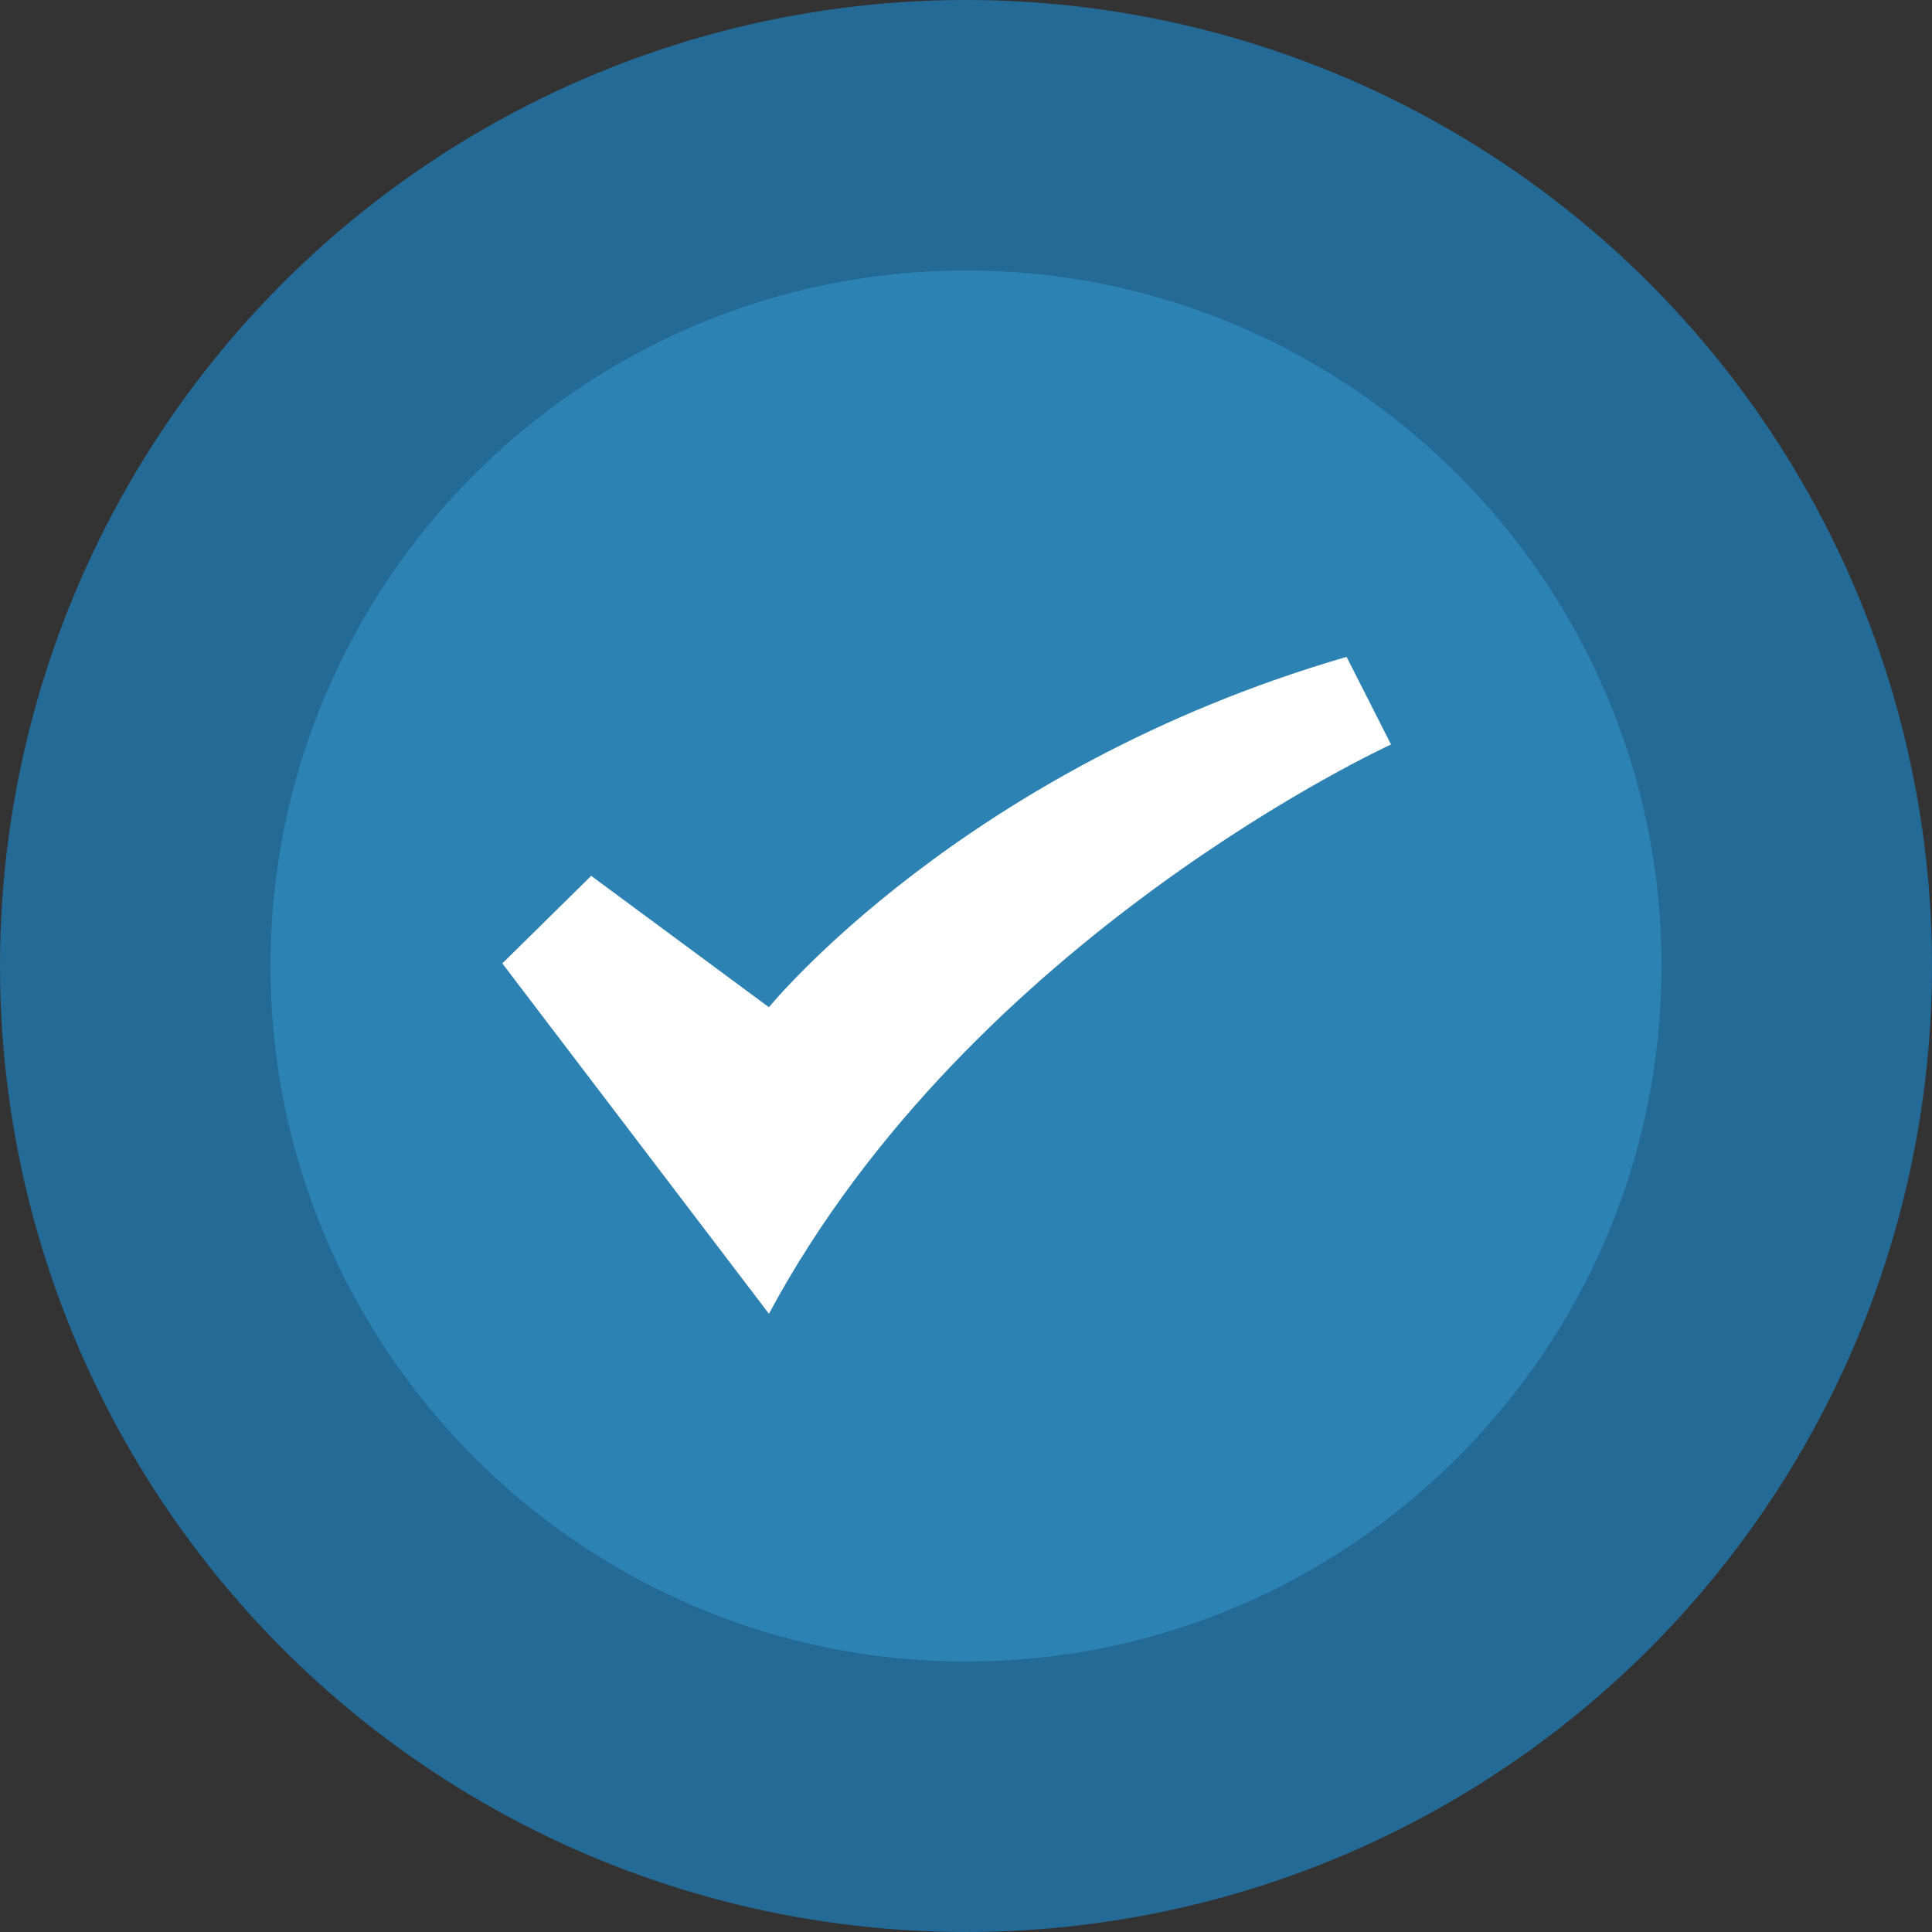
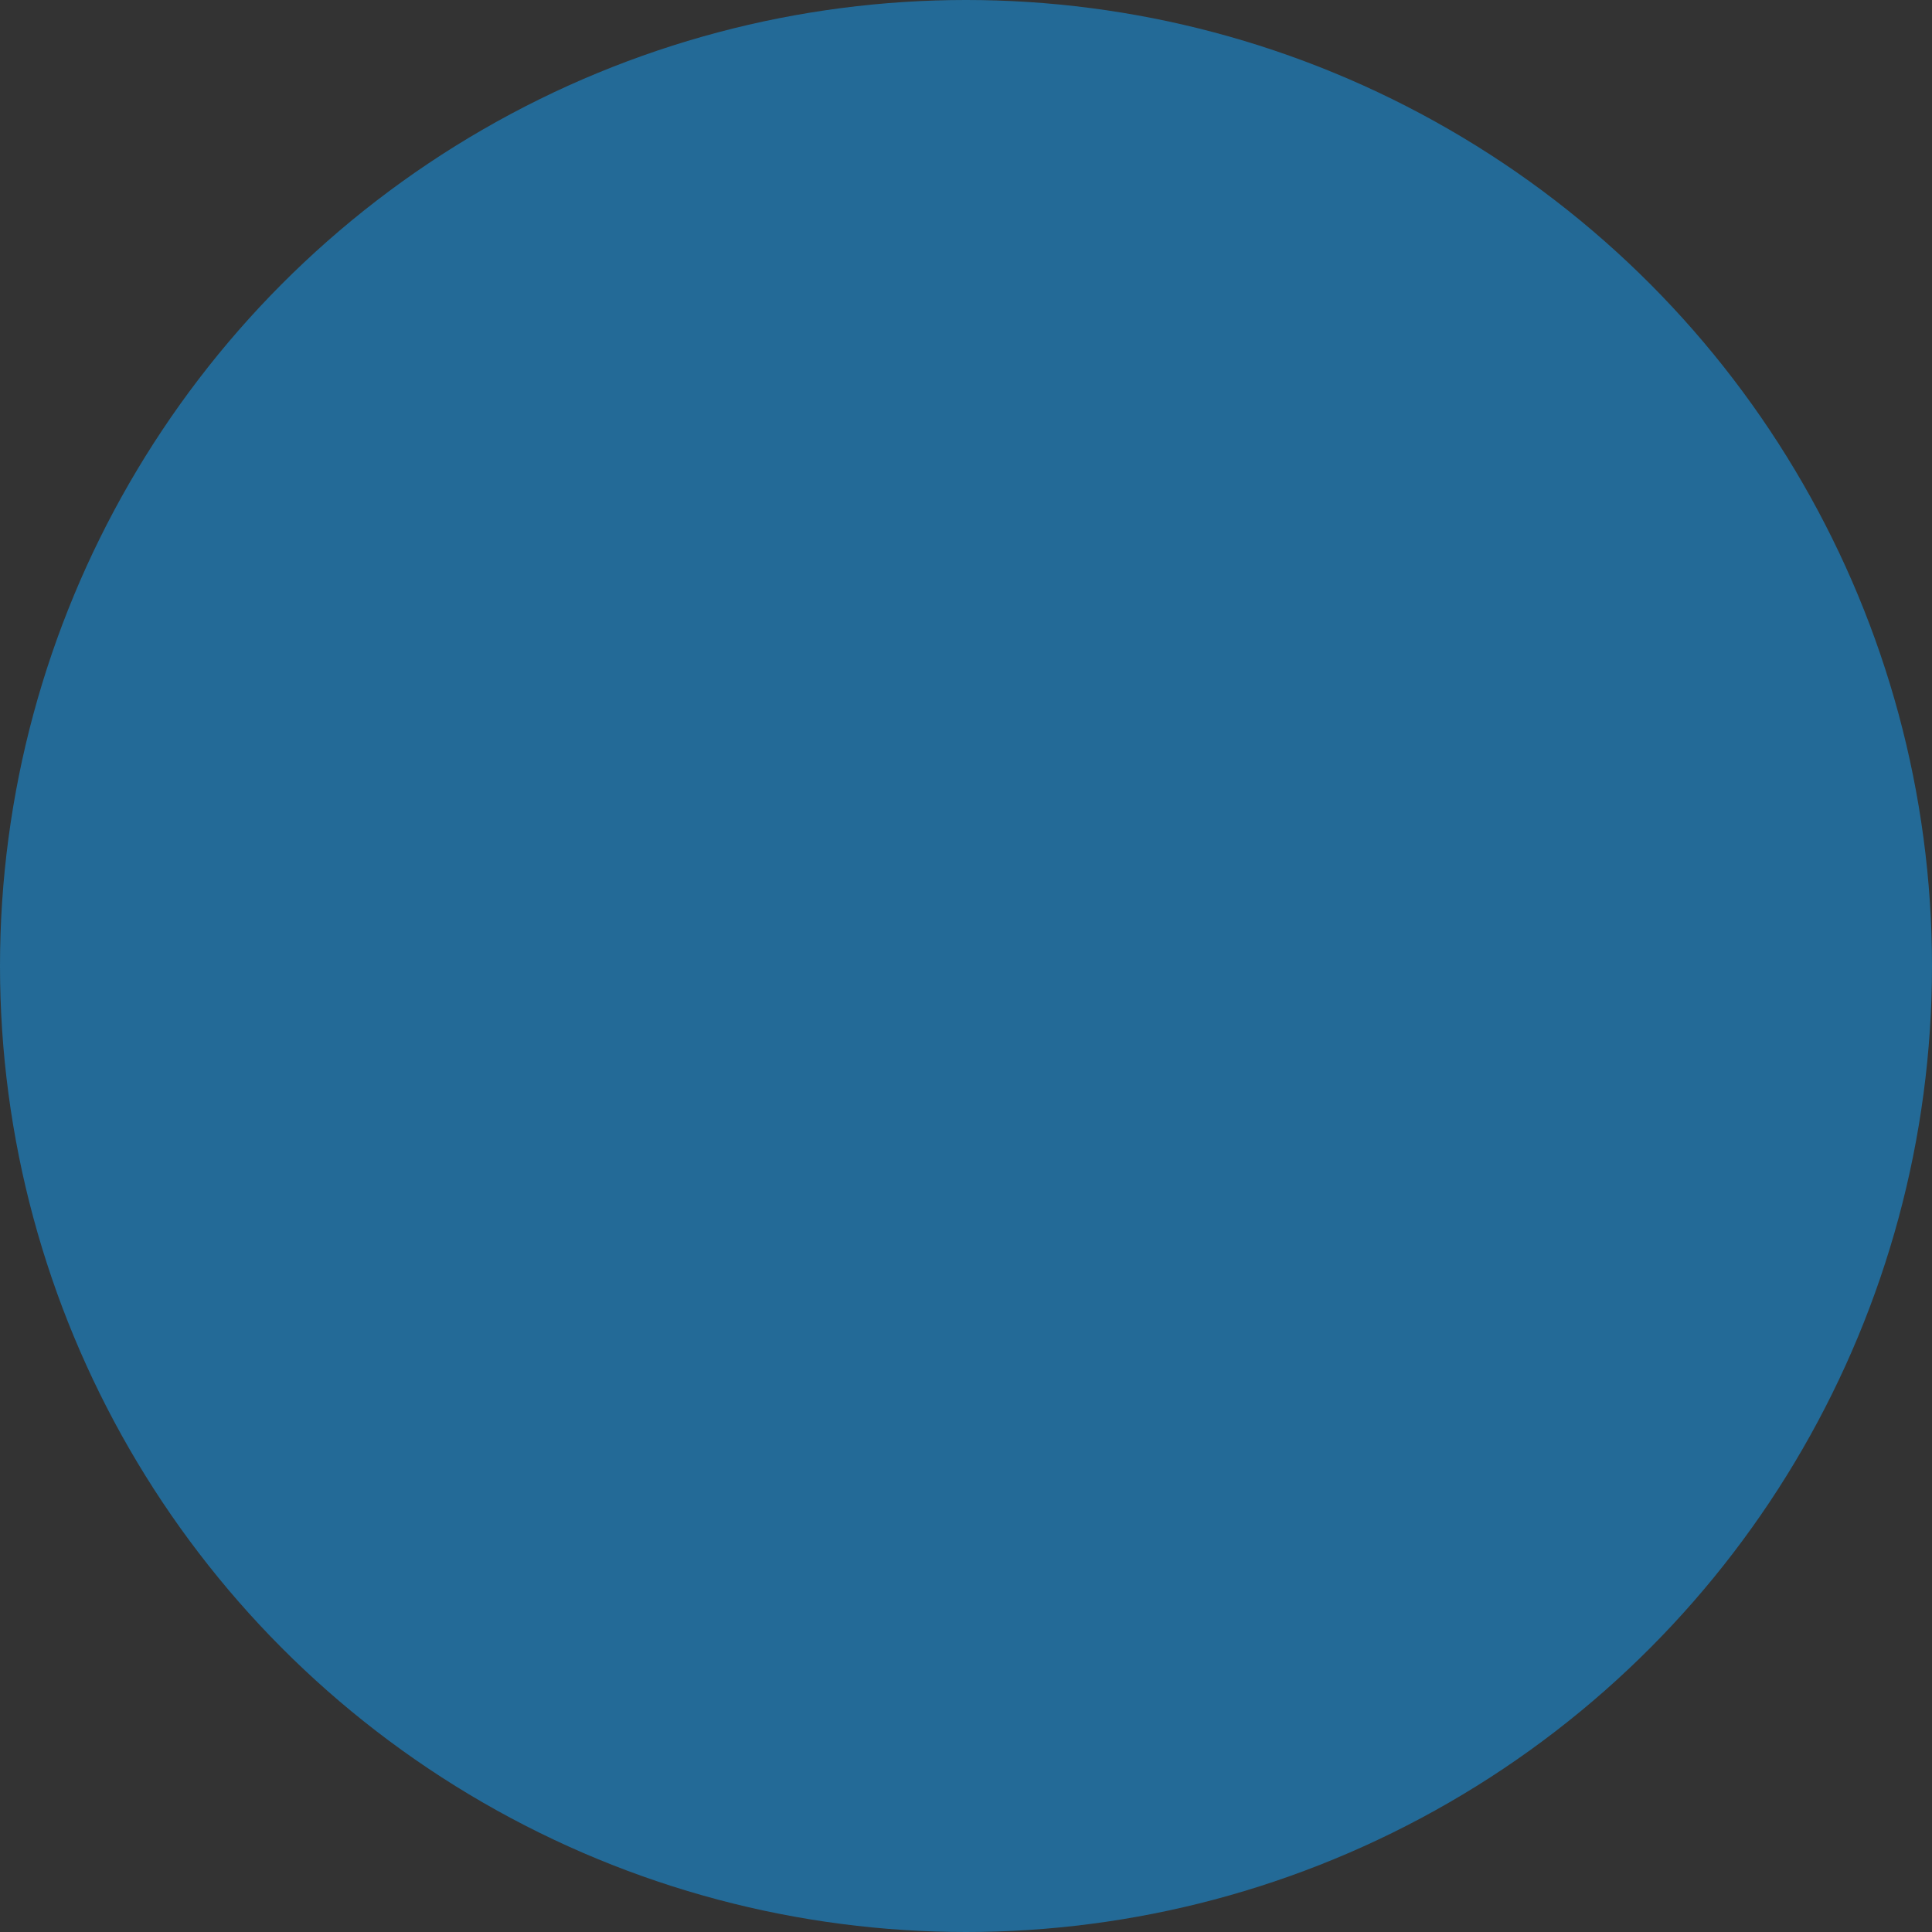
<svg xmlns="http://www.w3.org/2000/svg" width="50" height="50">
  <rect width="100%" height="100%" fill="#333333" stroke="none" />
  <g id="Artboard-3" stroke="none" stroke-width="1" fill="none" fill-rule="evenodd">
    <circle id="Oval-4" fill="#236A97" cx="25" cy="25" r="25" />
-     <path d="M25 43c-9.926 0-18-8.075-18-18S15.074 7 25 7s18 8.075 18 18-8.074 18-18 18z" id="Shape" fill="#2C82B3" fill-rule="nonzero" />
-     <path d="M13 24.933l2.3-2.266 4.6 3.4S24.931 19.88 34.85 17L36 19.267S25.147 24.225 19.9 34L13 24.933z" id="Shape" fill="#FFF" fill-rule="nonzero" />
  </g>
</svg>